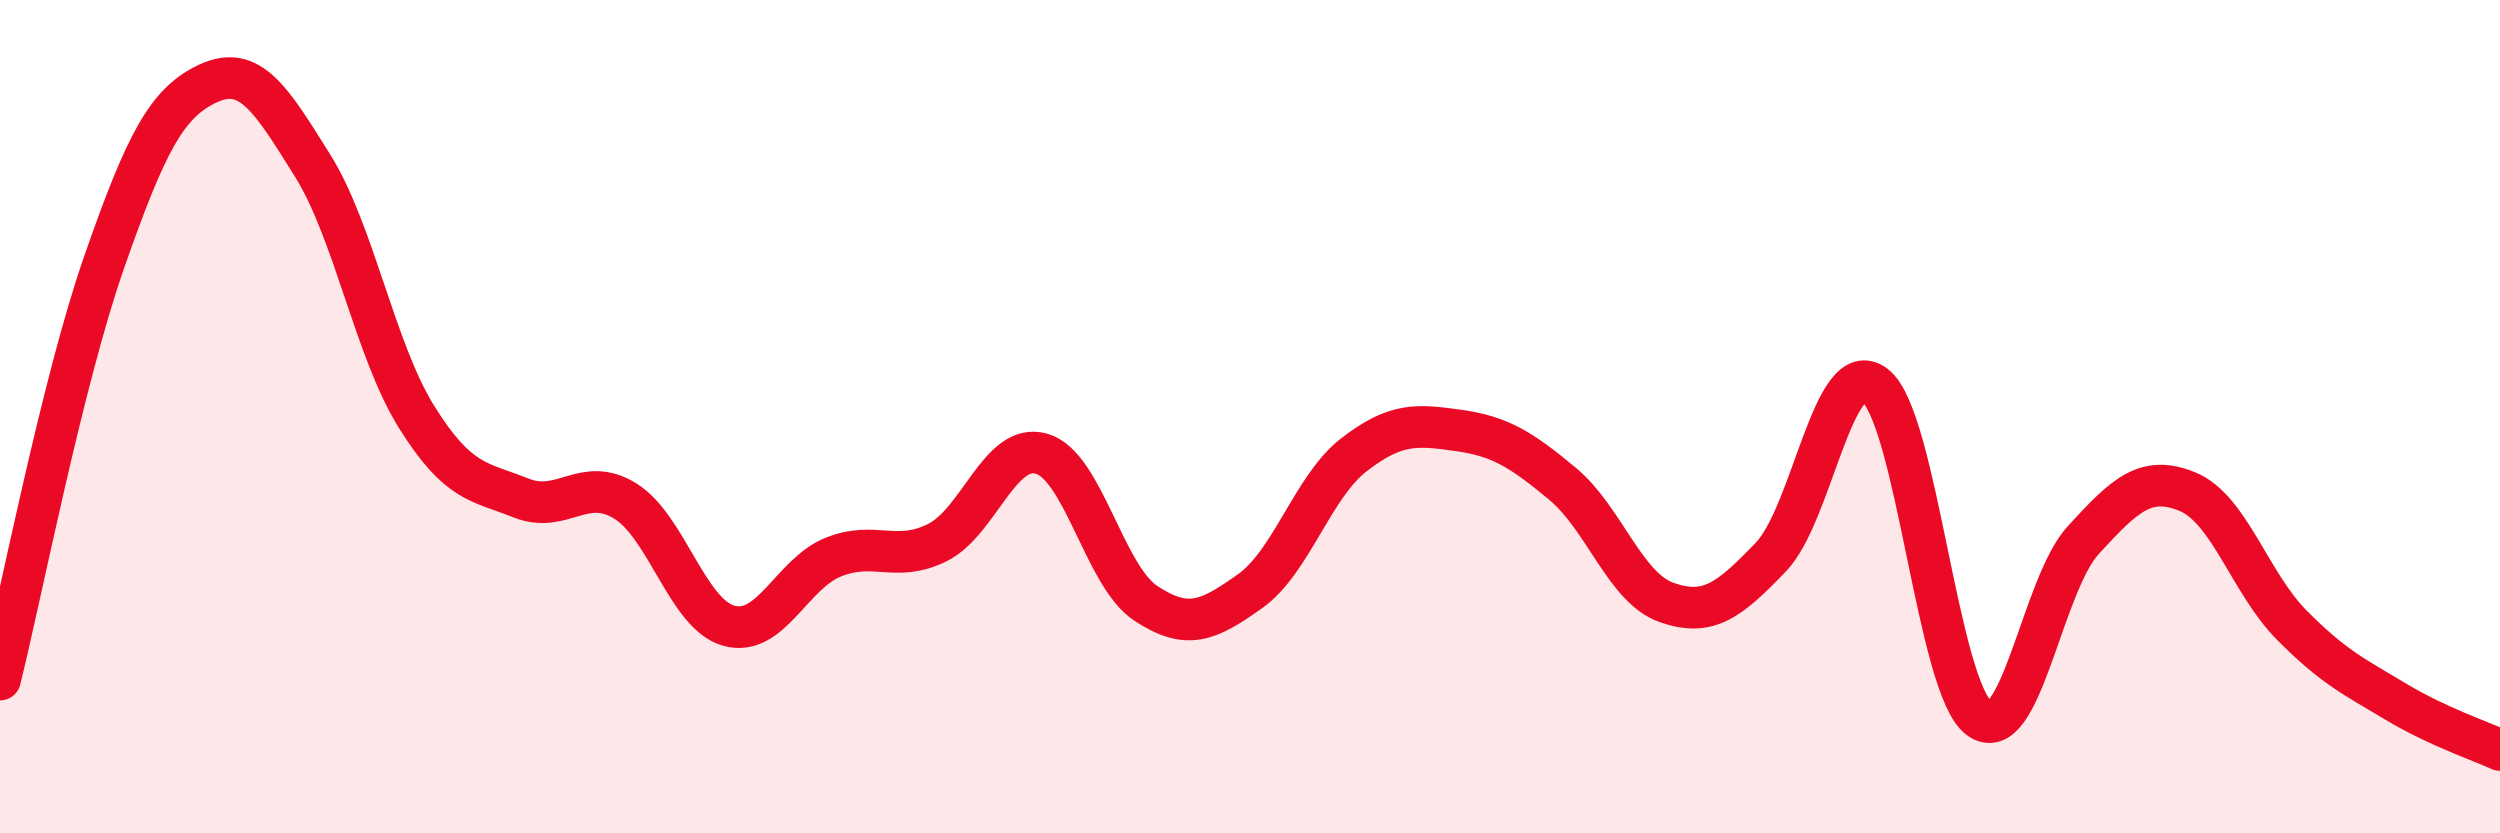
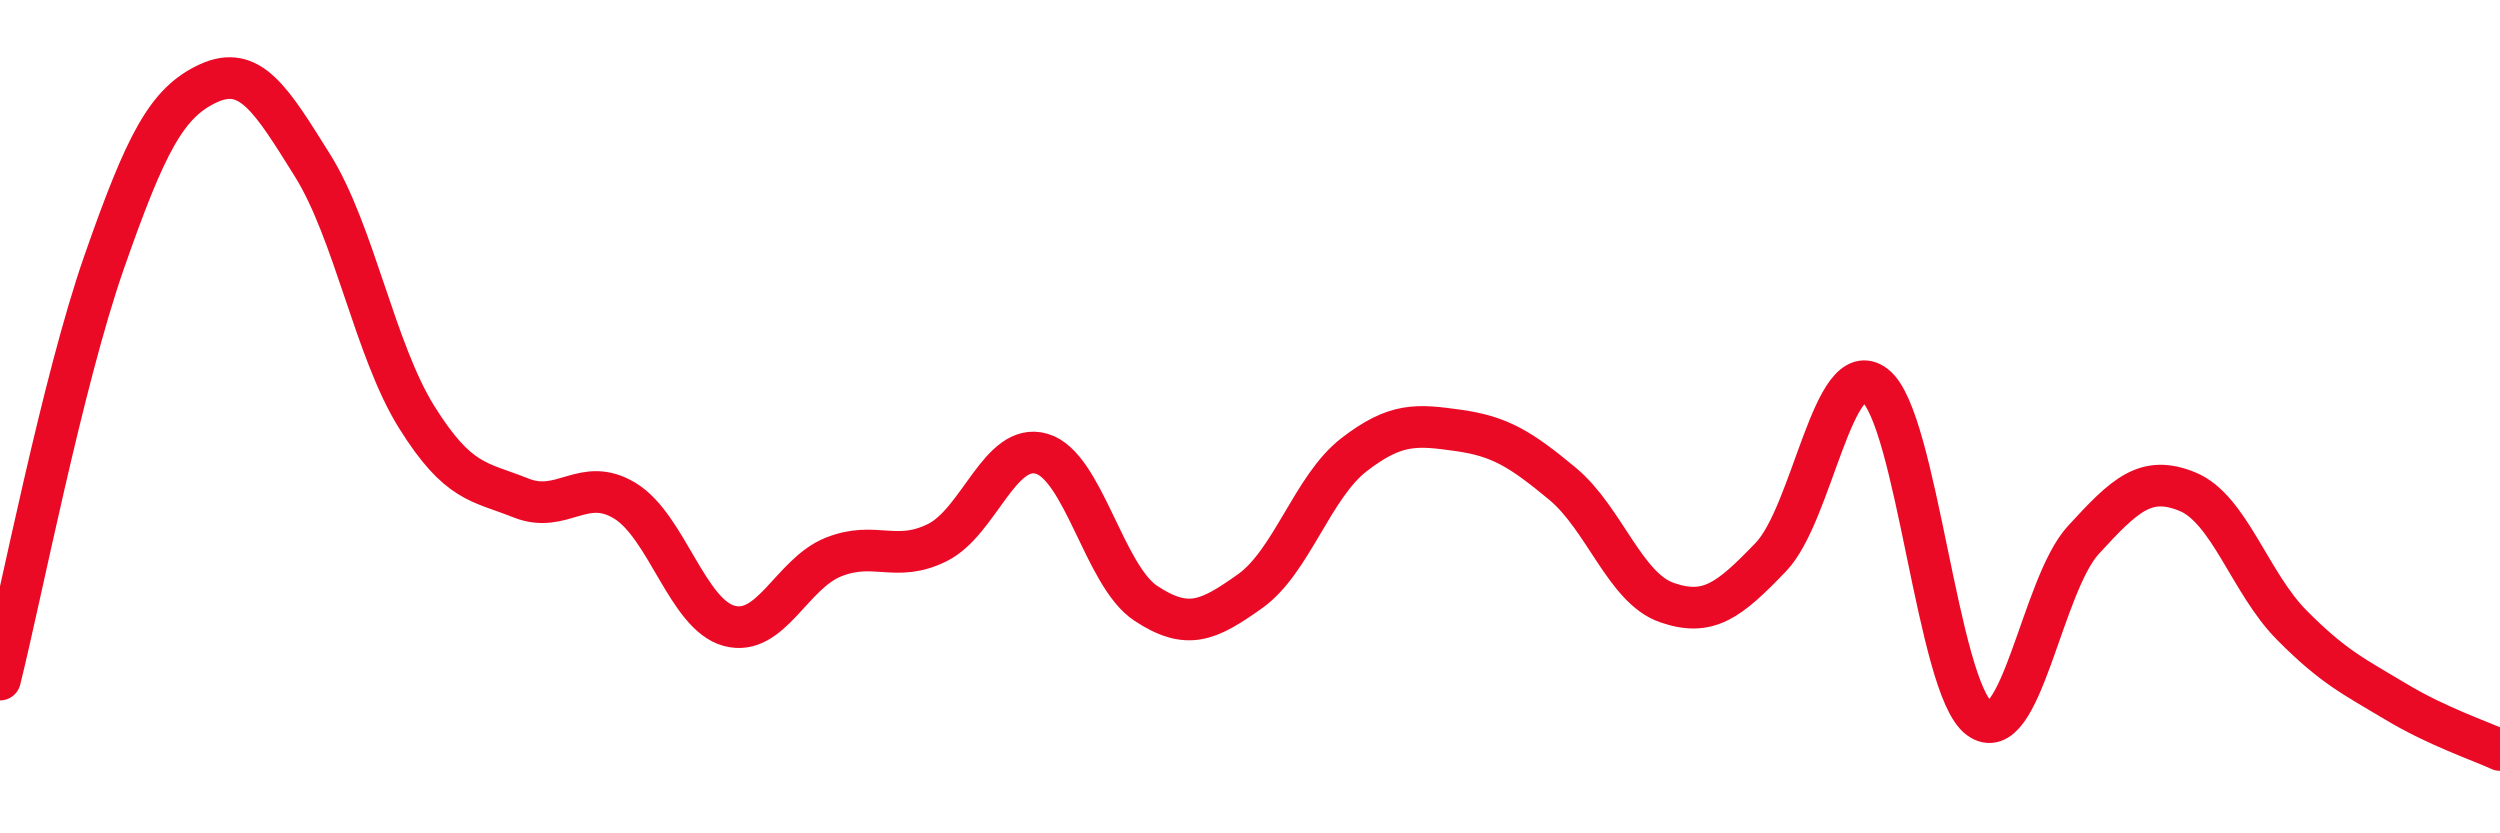
<svg xmlns="http://www.w3.org/2000/svg" width="60" height="20" viewBox="0 0 60 20">
-   <path d="M 0,16.31 C 0.5,14.31 1.5,9.15 2.5,6.29 C 3.5,3.43 4,2.46 5,2 C 6,1.54 6.5,2.37 7.5,3.97 C 8.5,5.57 9,8.41 10,10.01 C 11,11.61 11.5,11.55 12.5,11.95 C 13.5,12.35 14,11.41 15,12.02 C 16,12.63 16.5,14.75 17.5,15.02 C 18.5,15.29 19,13.77 20,13.37 C 21,12.97 21.5,13.52 22.5,13.02 C 23.5,12.52 24,10.6 25,10.89 C 26,11.18 26.5,13.82 27.5,14.48 C 28.5,15.14 29,14.9 30,14.19 C 31,13.48 31.5,11.68 32.5,10.91 C 33.5,10.14 34,10.19 35,10.33 C 36,10.47 36.5,10.78 37.5,11.61 C 38.5,12.44 39,14.11 40,14.46 C 41,14.81 41.5,14.41 42.5,13.37 C 43.5,12.33 44,8.48 45,9.25 C 46,10.02 46.5,16.5 47.5,17.24 C 48.5,17.98 49,14.05 50,12.96 C 51,11.87 51.5,11.39 52.5,11.8 C 53.5,12.21 54,13.99 55,15 C 56,16.01 56.5,16.24 57.5,16.84 C 58.5,17.44 59.5,17.77 60,18L60 20L0 20Z" fill="#EB0A25" opacity="0.1" stroke-linecap="round" stroke-linejoin="round" />
  <path d="M 0,16.31 C 0.5,14.31 1.5,9.15 2.5,6.29 C 3.5,3.43 4,2.46 5,2 C 6,1.54 6.5,2.37 7.5,3.97 C 8.5,5.57 9,8.41 10,10.01 C 11,11.61 11.5,11.55 12.5,11.95 C 13.5,12.35 14,11.41 15,12.02 C 16,12.63 16.5,14.75 17.5,15.02 C 18.5,15.29 19,13.77 20,13.37 C 21,12.97 21.5,13.52 22.5,13.02 C 23.5,12.52 24,10.6 25,10.89 C 26,11.18 26.5,13.82 27.5,14.48 C 28.5,15.14 29,14.9 30,14.19 C 31,13.48 31.5,11.68 32.5,10.91 C 33.5,10.14 34,10.19 35,10.33 C 36,10.47 36.5,10.78 37.5,11.61 C 38.5,12.44 39,14.11 40,14.46 C 41,14.81 41.5,14.41 42.5,13.37 C 43.5,12.33 44,8.48 45,9.25 C 46,10.02 46.5,16.5 47.5,17.24 C 48.5,17.98 49,14.05 50,12.96 C 51,11.87 51.5,11.39 52.5,11.8 C 53.5,12.21 54,13.99 55,15 C 56,16.01 56.5,16.24 57.5,16.84 C 58.5,17.44 59.5,17.77 60,18" stroke="#EB0A25" stroke-width="1" fill="none" stroke-linecap="round" stroke-linejoin="round" />
</svg>